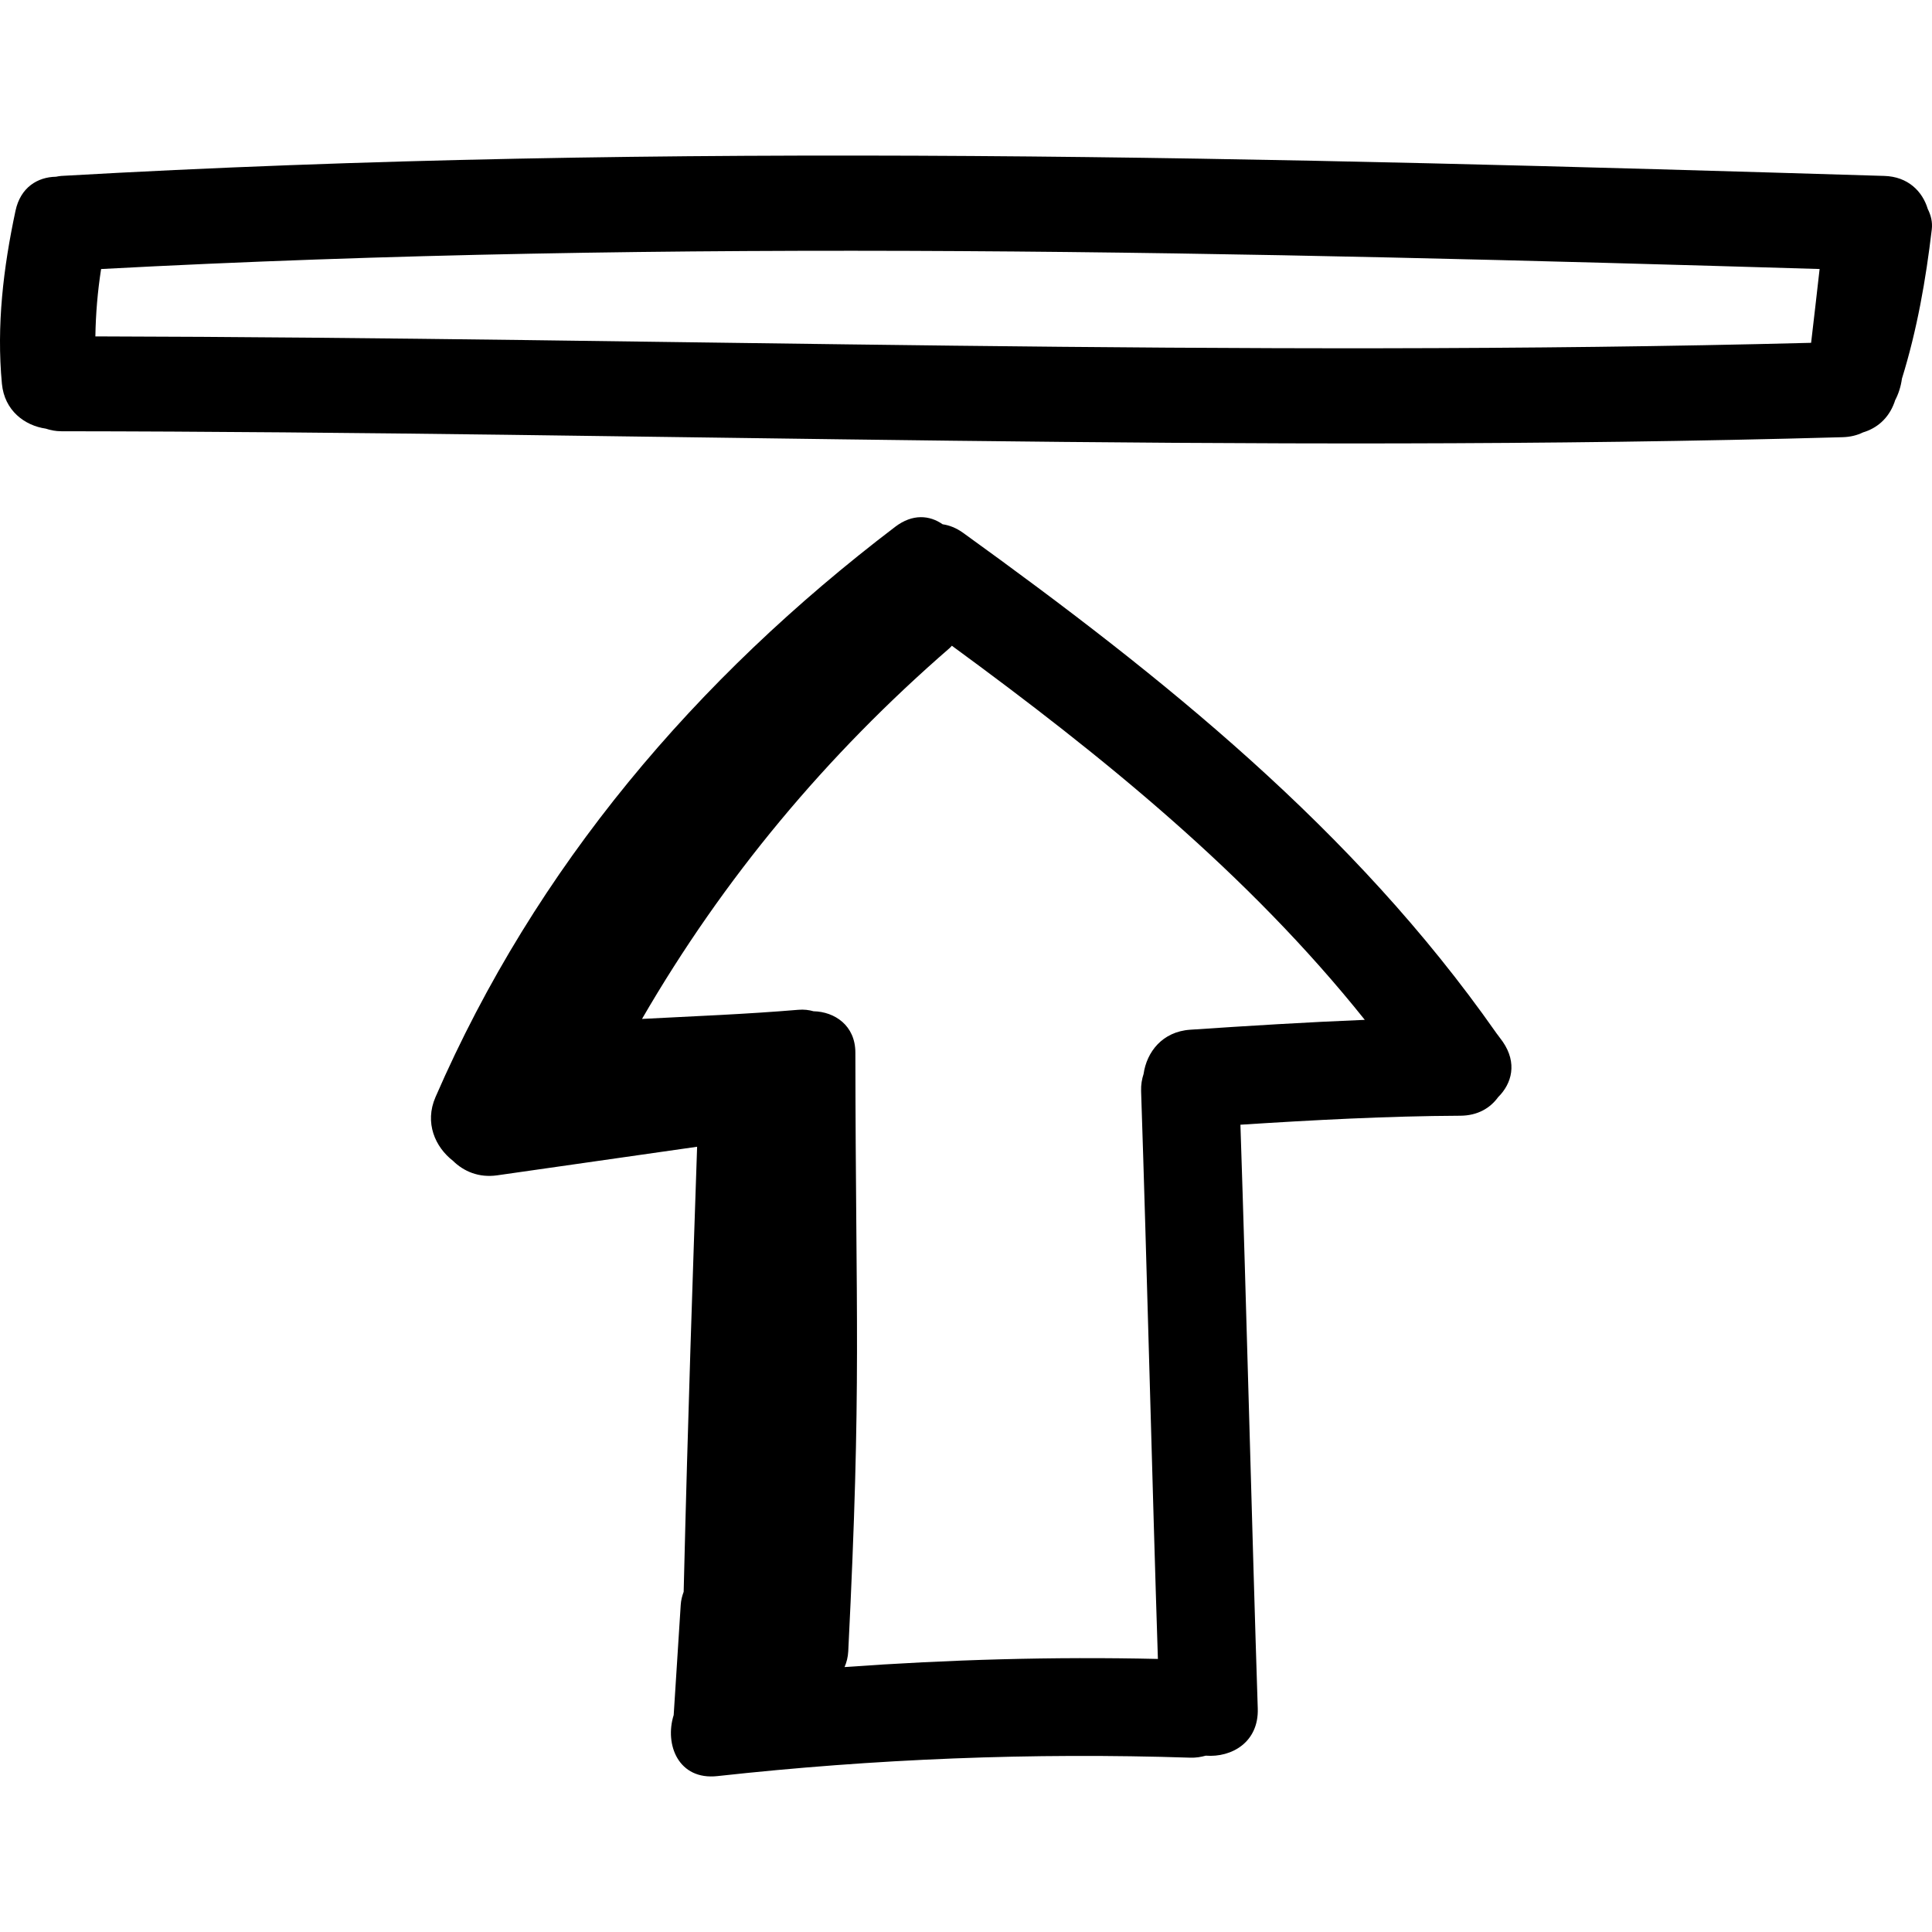
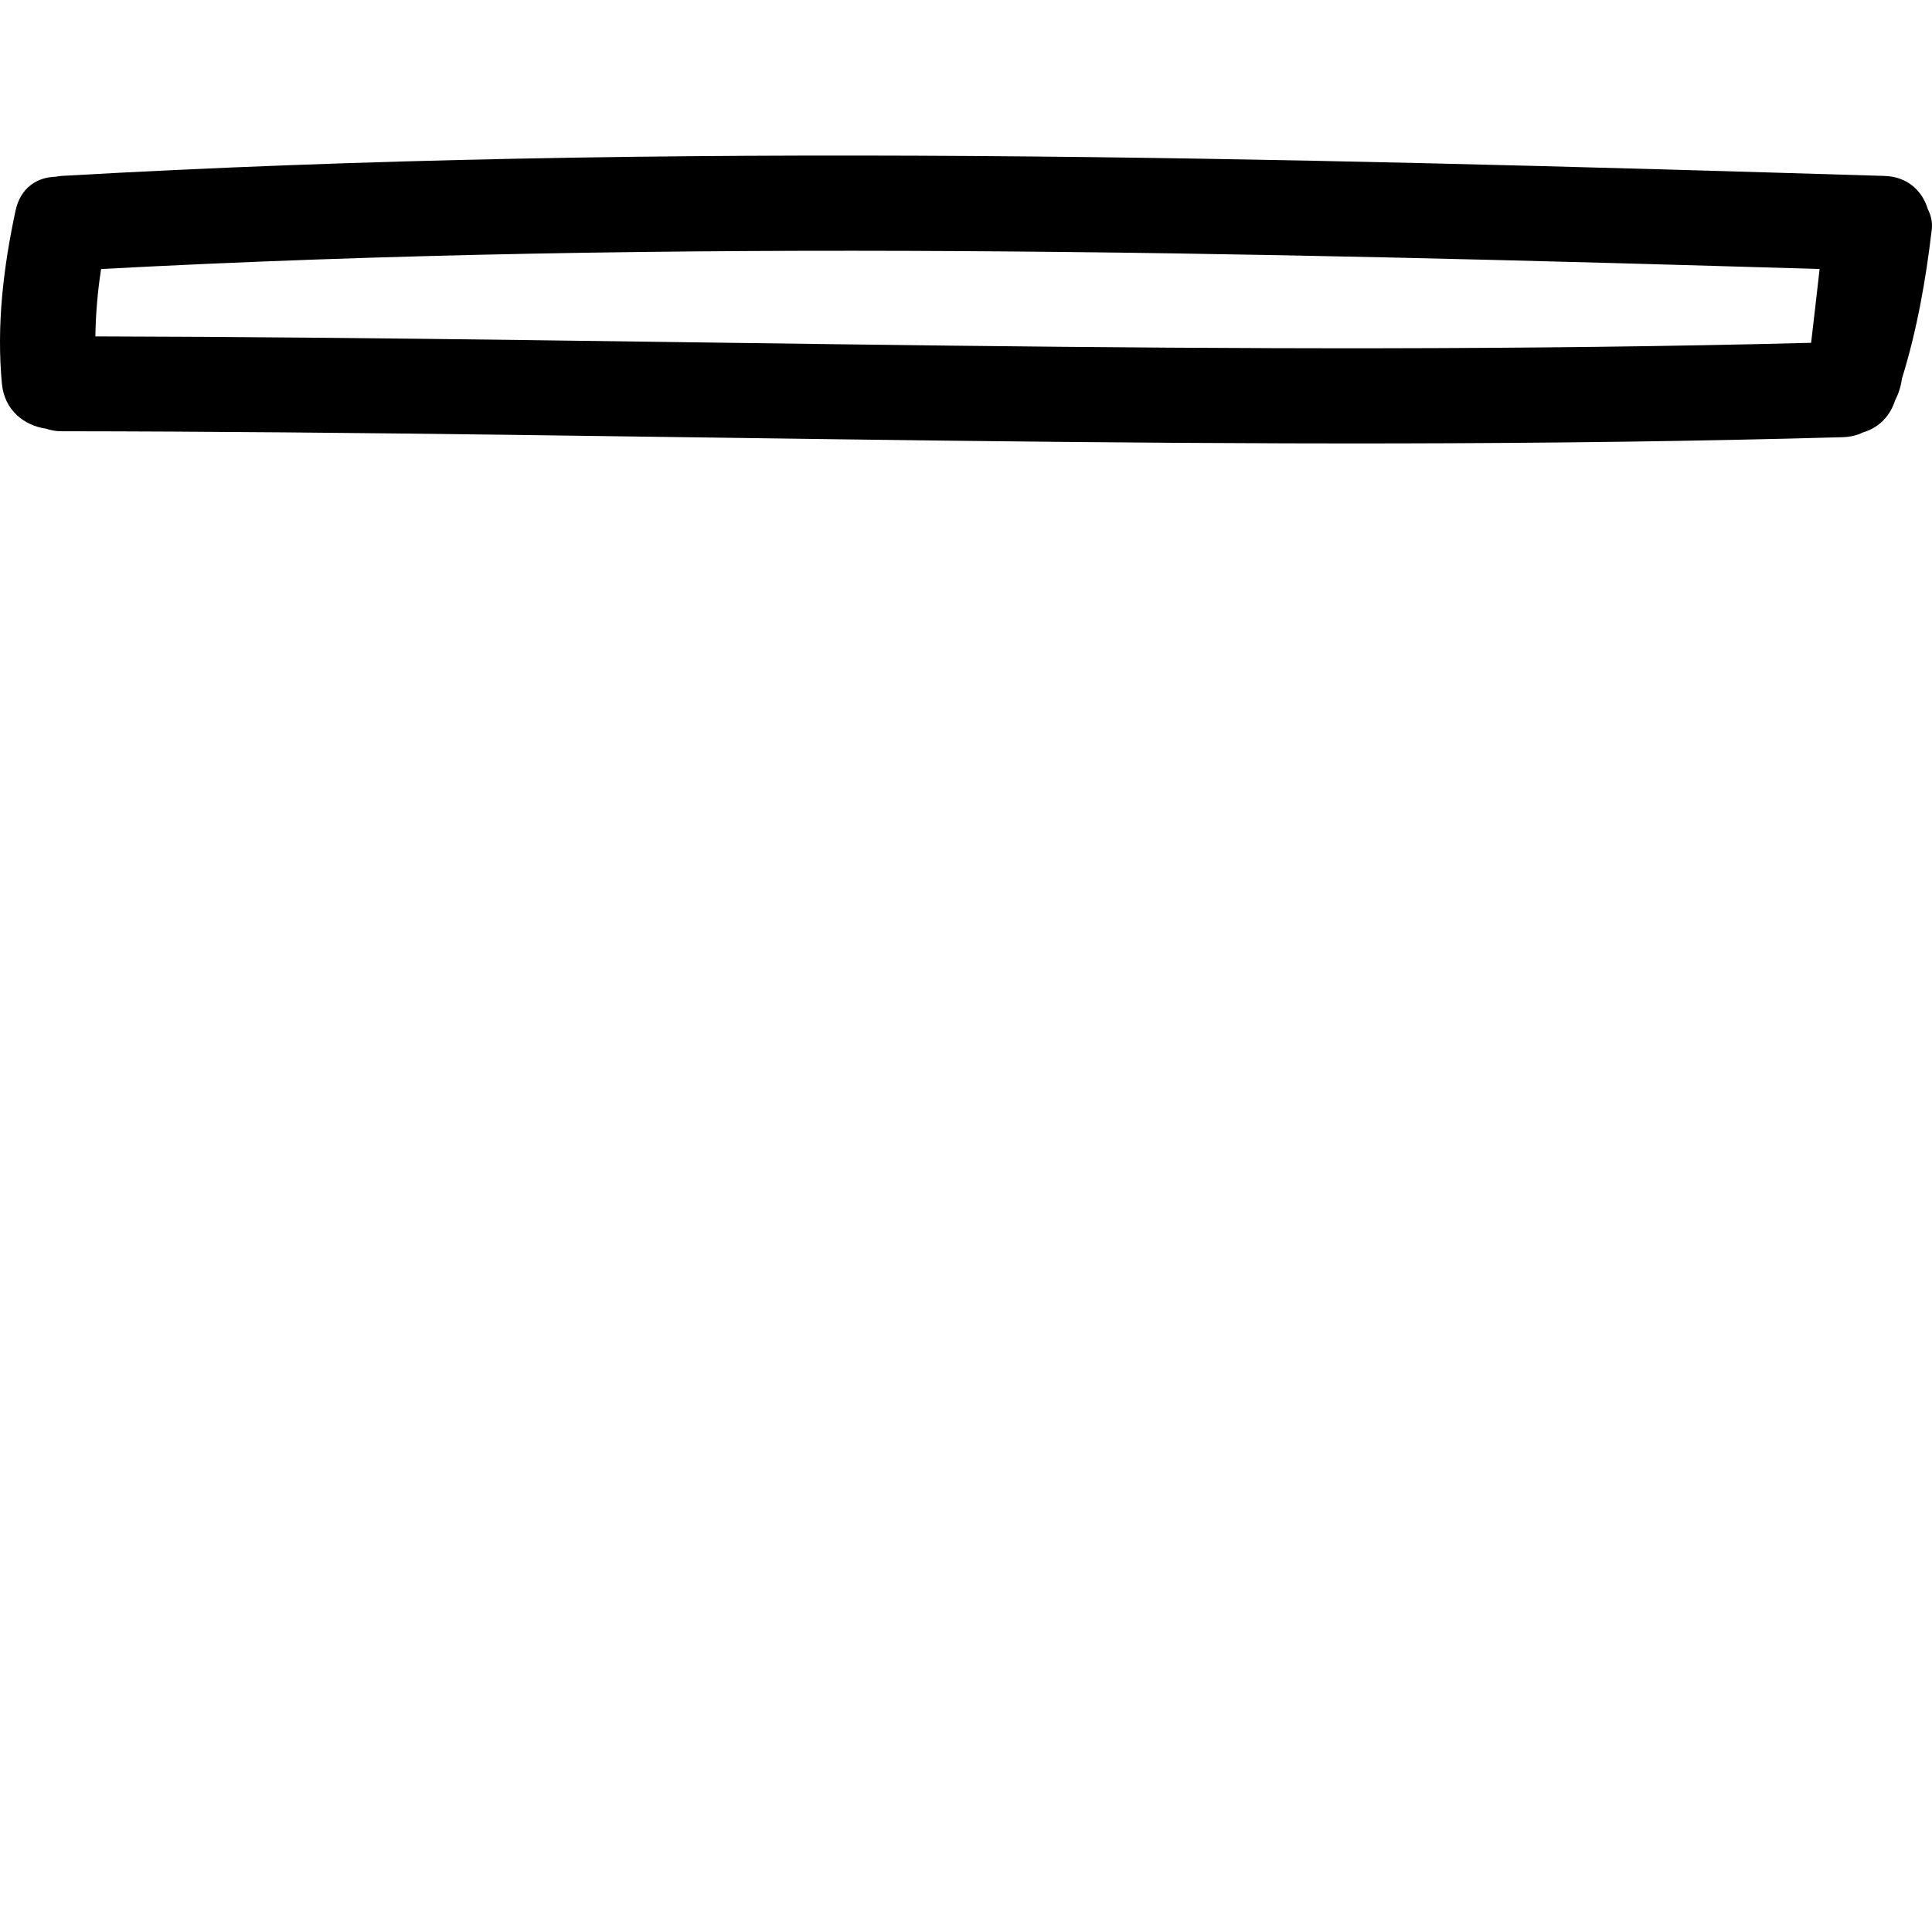
<svg xmlns="http://www.w3.org/2000/svg" fill="#000000" version="1.1" id="Capa_1" width="800px" height="800px" viewBox="0 0 469.75 469.75" xml:space="preserve">
  <g>
    <g>
      <path d="M11.136,104.22c1.132,0.374,2.366,0.635,3.771,0.635c144.39,0.15,288.761,5.509,433.133,1.445    c1.884-0.054,3.529-0.475,4.936-1.166c3.271-0.972,6.195-3.286,7.647-7.317c0.057-0.15,0.092-0.31,0.147-0.462    c0.843-1.594,1.412-3.389,1.671-5.293c3.666-11.819,5.81-23.991,7.257-36.295c0.208-1.772-0.209-3.44-0.98-4.961    c-1.285-4.283-4.804-7.86-10.567-8.033c-147.703-4.466-295.604-8.439-443.244,0c-0.465,0.023-0.869,0.132-1.3,0.198    c-4.436,0.073-8.617,2.554-9.838,8.279C0.81,65.122-0.871,79.129,0.464,93.299C1.079,99.835,5.992,103.476,11.136,104.22z     M24.582,65.412c139.185-7.45,278.598-4.164,417.841-0.005c-0.67,5.987-1.366,11.966-2.066,17.946    c-139.056,3.603-278.108-1.231-417.168-1.56C23.277,76.306,23.734,70.857,24.582,65.412z" />
-       <path d="M364.258,266.763c3.361-3.321,4.682-8.312,1.138-13.462c-0.519-0.751-1.092-1.437-1.62-2.179    c-0.016-0.015-0.021-0.04-0.035-0.056c-34.627-49.394-80.974-86.447-129.537-121.488c-1.701-1.229-3.385-1.869-5.007-2.102    c-3.166-2.209-7.312-2.6-11.524,0.604c-48.418,36.846-87.407,82.598-111.779,138.657c-2.731,6.276-0.068,12.167,4.233,15.498    c2.615,2.58,6.292,4.169,10.748,3.539l48.624-6.951c-1.082,32.382-2.168,62.667-3.271,108.217    c-0.365,0.975-0.645,2.021-0.718,3.214c-0.556,8.917-1.145,17.829-1.707,26.746c-2.267,7.2,1.171,15.884,10.628,14.843    c38.263-4.205,76.482-5.738,114.958-4.479c1.401,0.045,2.631-0.168,3.778-0.488c6.327,0.493,12.908-3.285,12.649-11.455    c-1.382-42.569-2.793-99.392-4.215-141.955c17.813-1.143,35.622-2.103,53.481-2.188    C359.323,271.252,362.354,269.394,364.258,266.763z M289.393,250.367c-6.804,0.457-10.587,5.448-11.339,10.755    c-0.406,1.249-0.655,2.61-0.604,4.174c1.377,41.269,2.742,96.797,4.083,138.061c-25.466-0.579-50.833,0.152-76.188,1.976    c0.488-1.128,0.825-2.377,0.899-3.814c3.286-65.825,1.815-79.719,1.732-145.596c-0.005-6.602-5.05-9.938-10.167-10.044    c-1.102-0.31-2.308-0.478-3.702-0.355c-12.652,1.066-25.334,1.554-38.006,2.219c19.771-34.144,44.798-64.152,74.826-90.197    c0.198-0.173,0.328-0.365,0.51-0.541c36.704,26.883,72.026,55.447,100.402,90.962    C317.688,248.539,303.541,249.421,289.393,250.367z" />
    </g>
  </g>
</svg>